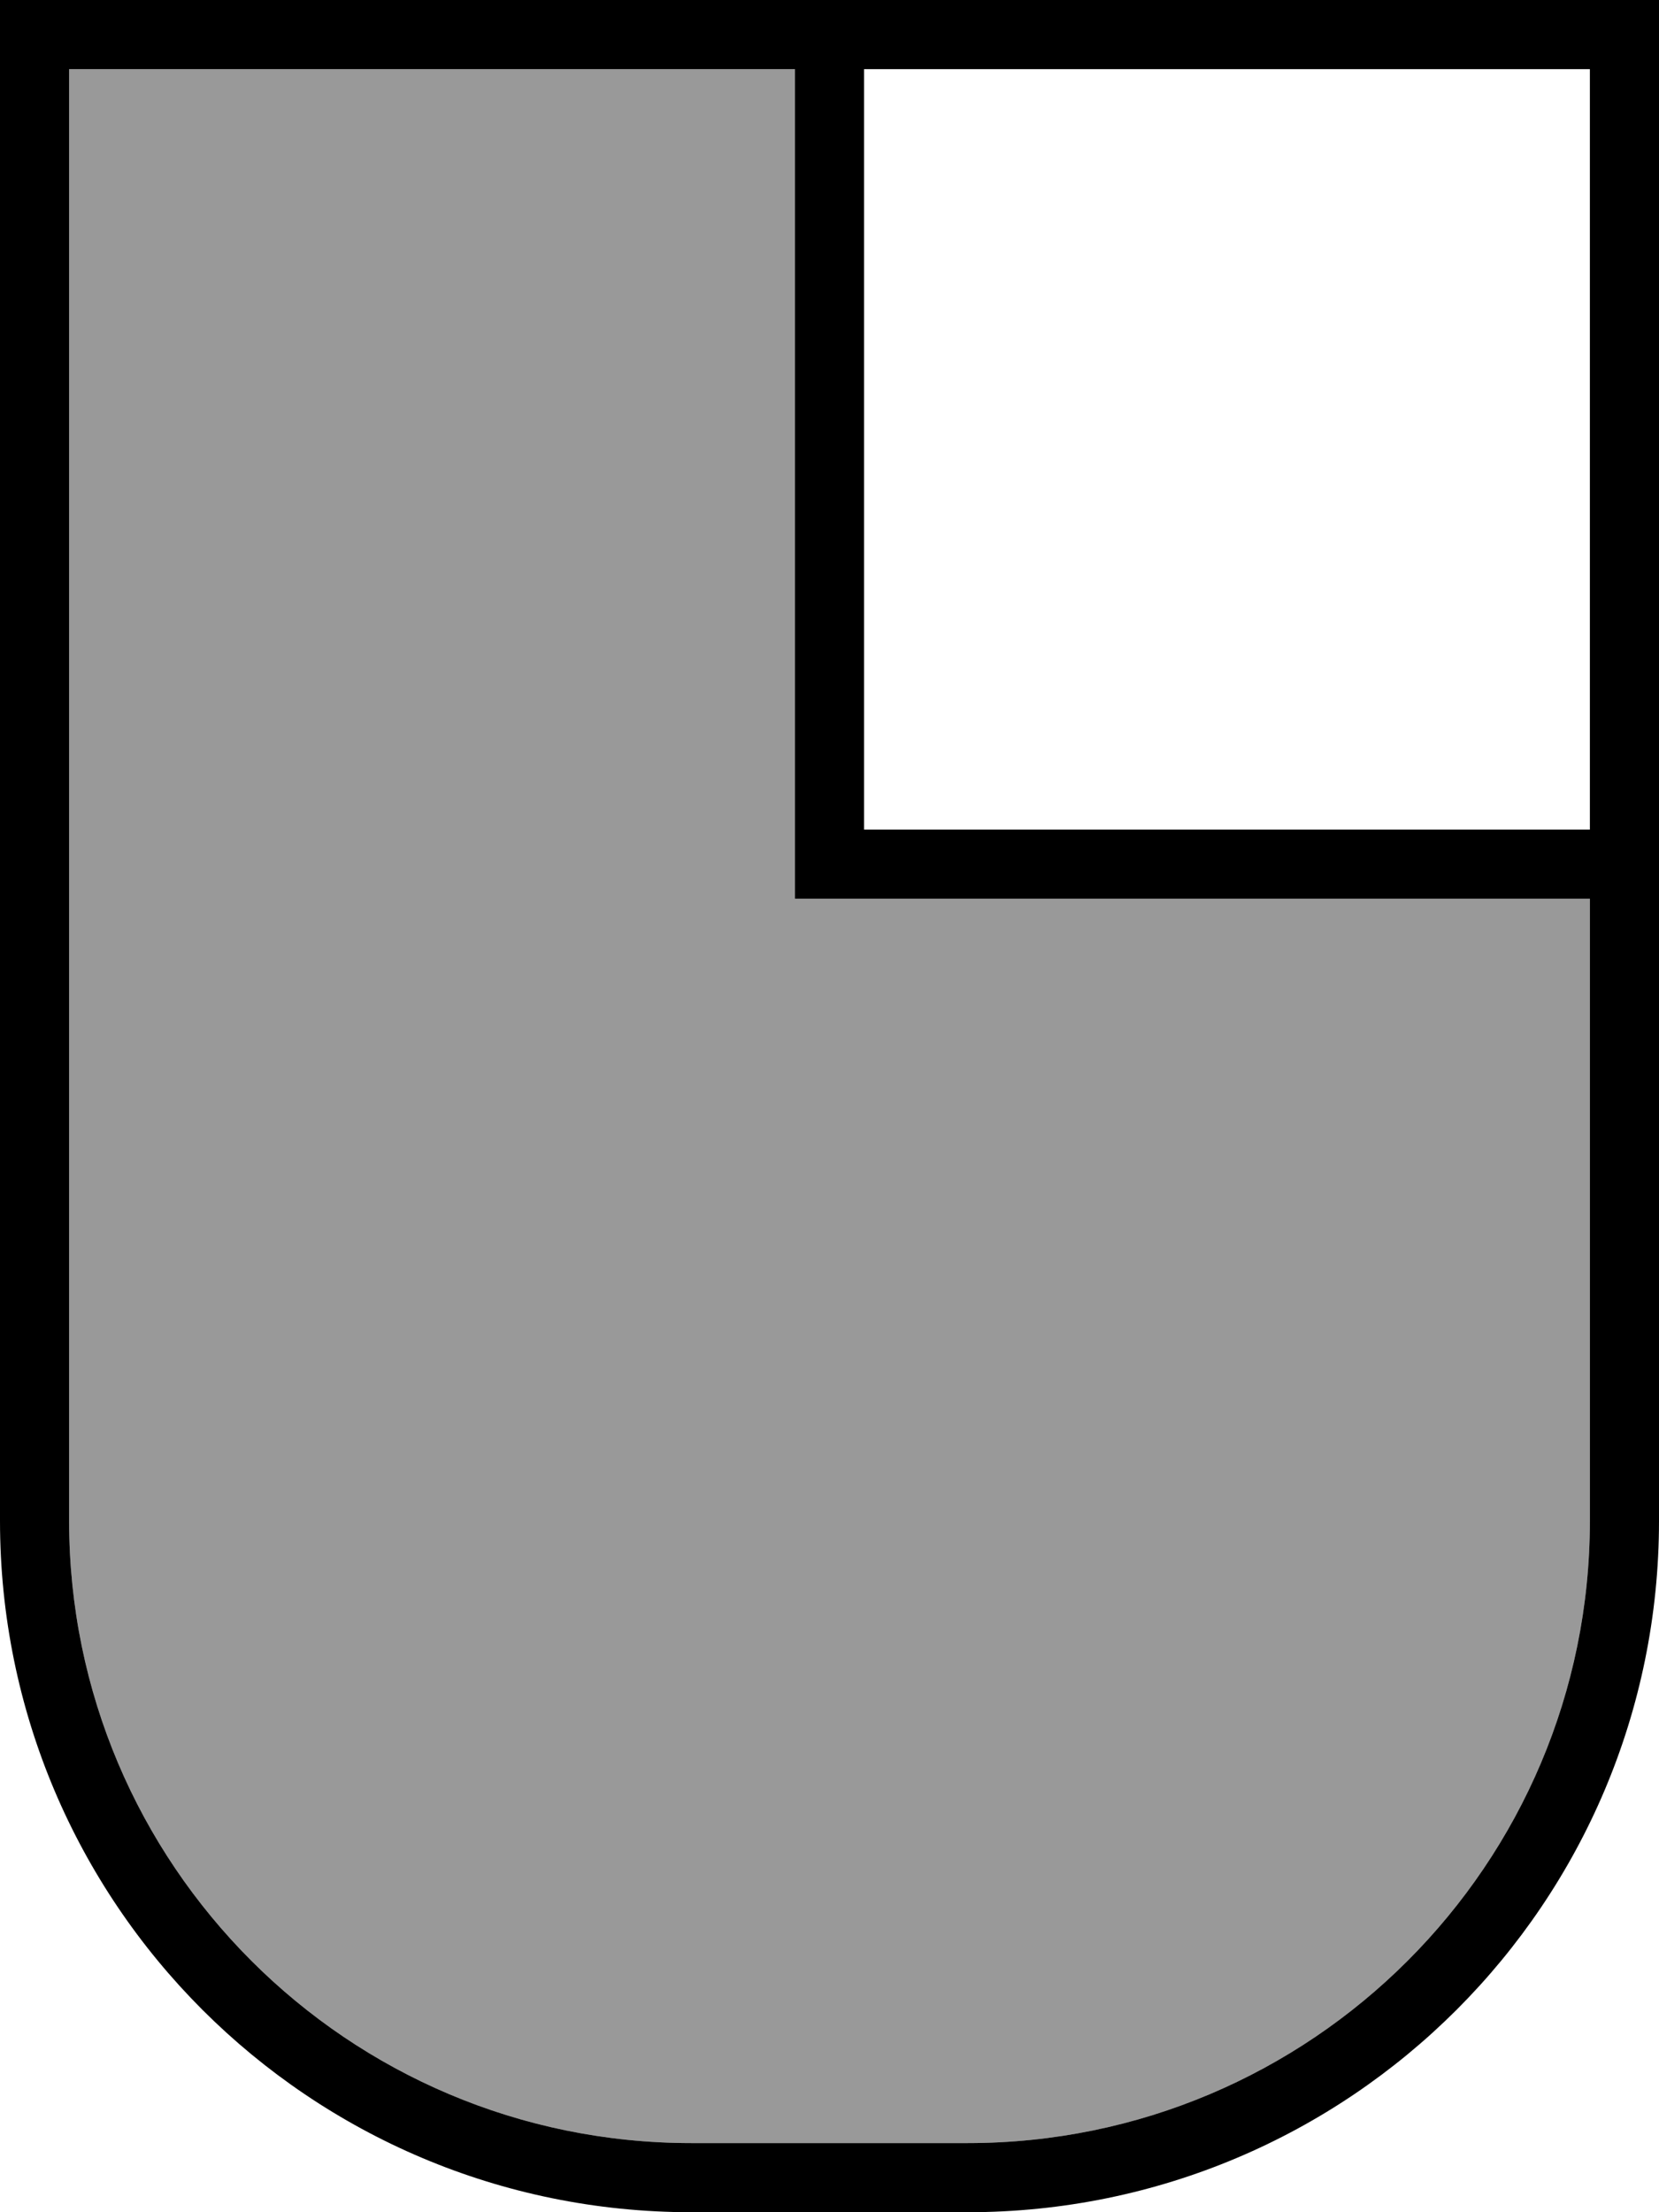
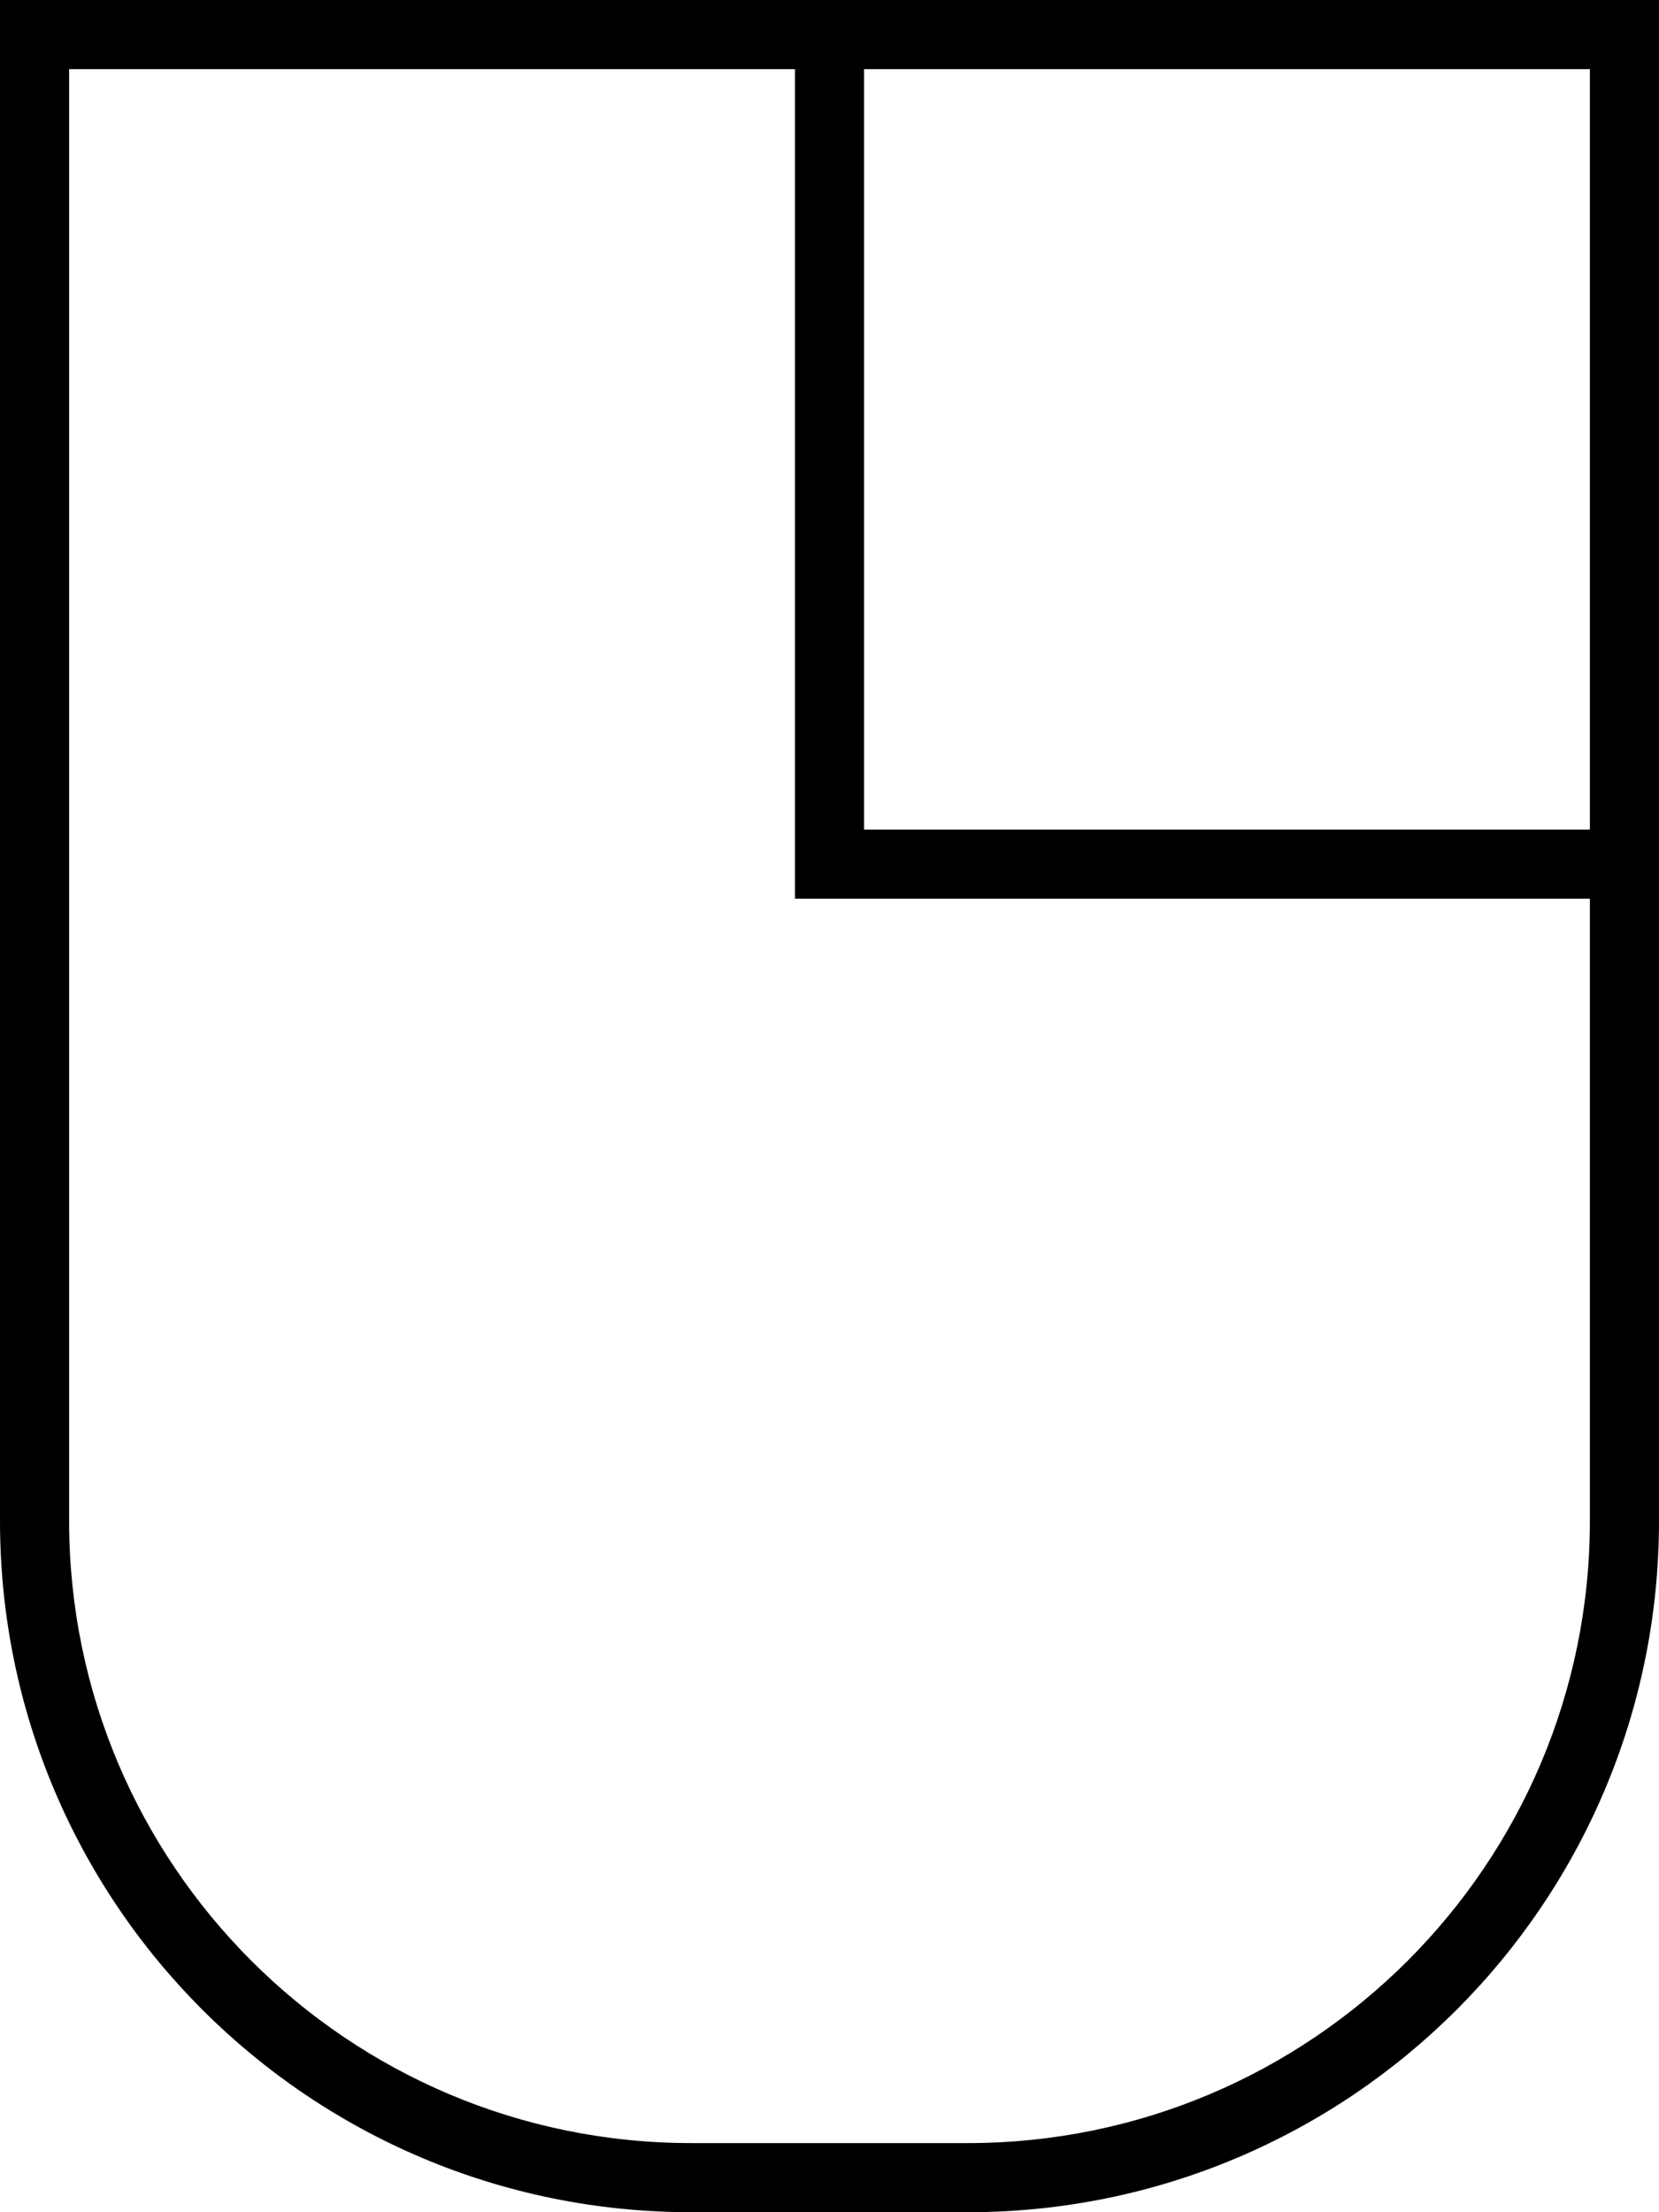
<svg xmlns="http://www.w3.org/2000/svg" viewBox="0 0 384 512">
-   <path style="fill:currentColor;opacity:.4" d="M16 16l0 336c0 79.5 64.5 144 144 144l64 0c79.5 0 144-64.5 144-144l0-144-184 0 0-192-168 0z" />
-   <path style="fill:currentColor;opacity:1" d="M368 192l-168 0 0-176 168 0 0 176zM200 0L0 0 0 352c0 88.4 71.6 160 160 160l64 0c88.4 0 160-71.6 160-160L384 0 200 0zM368 208l0 144c0 79.5-64.5 144-144 144l-64 0C80.5 496 16 431.5 16 352l0-336 168 0 0 192 184 0z" />
+   <path style="fill:currentColor;opacity:1" d="M368 192l-168 0 0-176 168 0 0 176M200 0L0 0 0 352c0 88.4 71.6 160 160 160l64 0c88.4 0 160-71.6 160-160L384 0 200 0zM368 208l0 144c0 79.5-64.5 144-144 144l-64 0C80.5 496 16 431.5 16 352l0-336 168 0 0 192 184 0z" />
</svg>